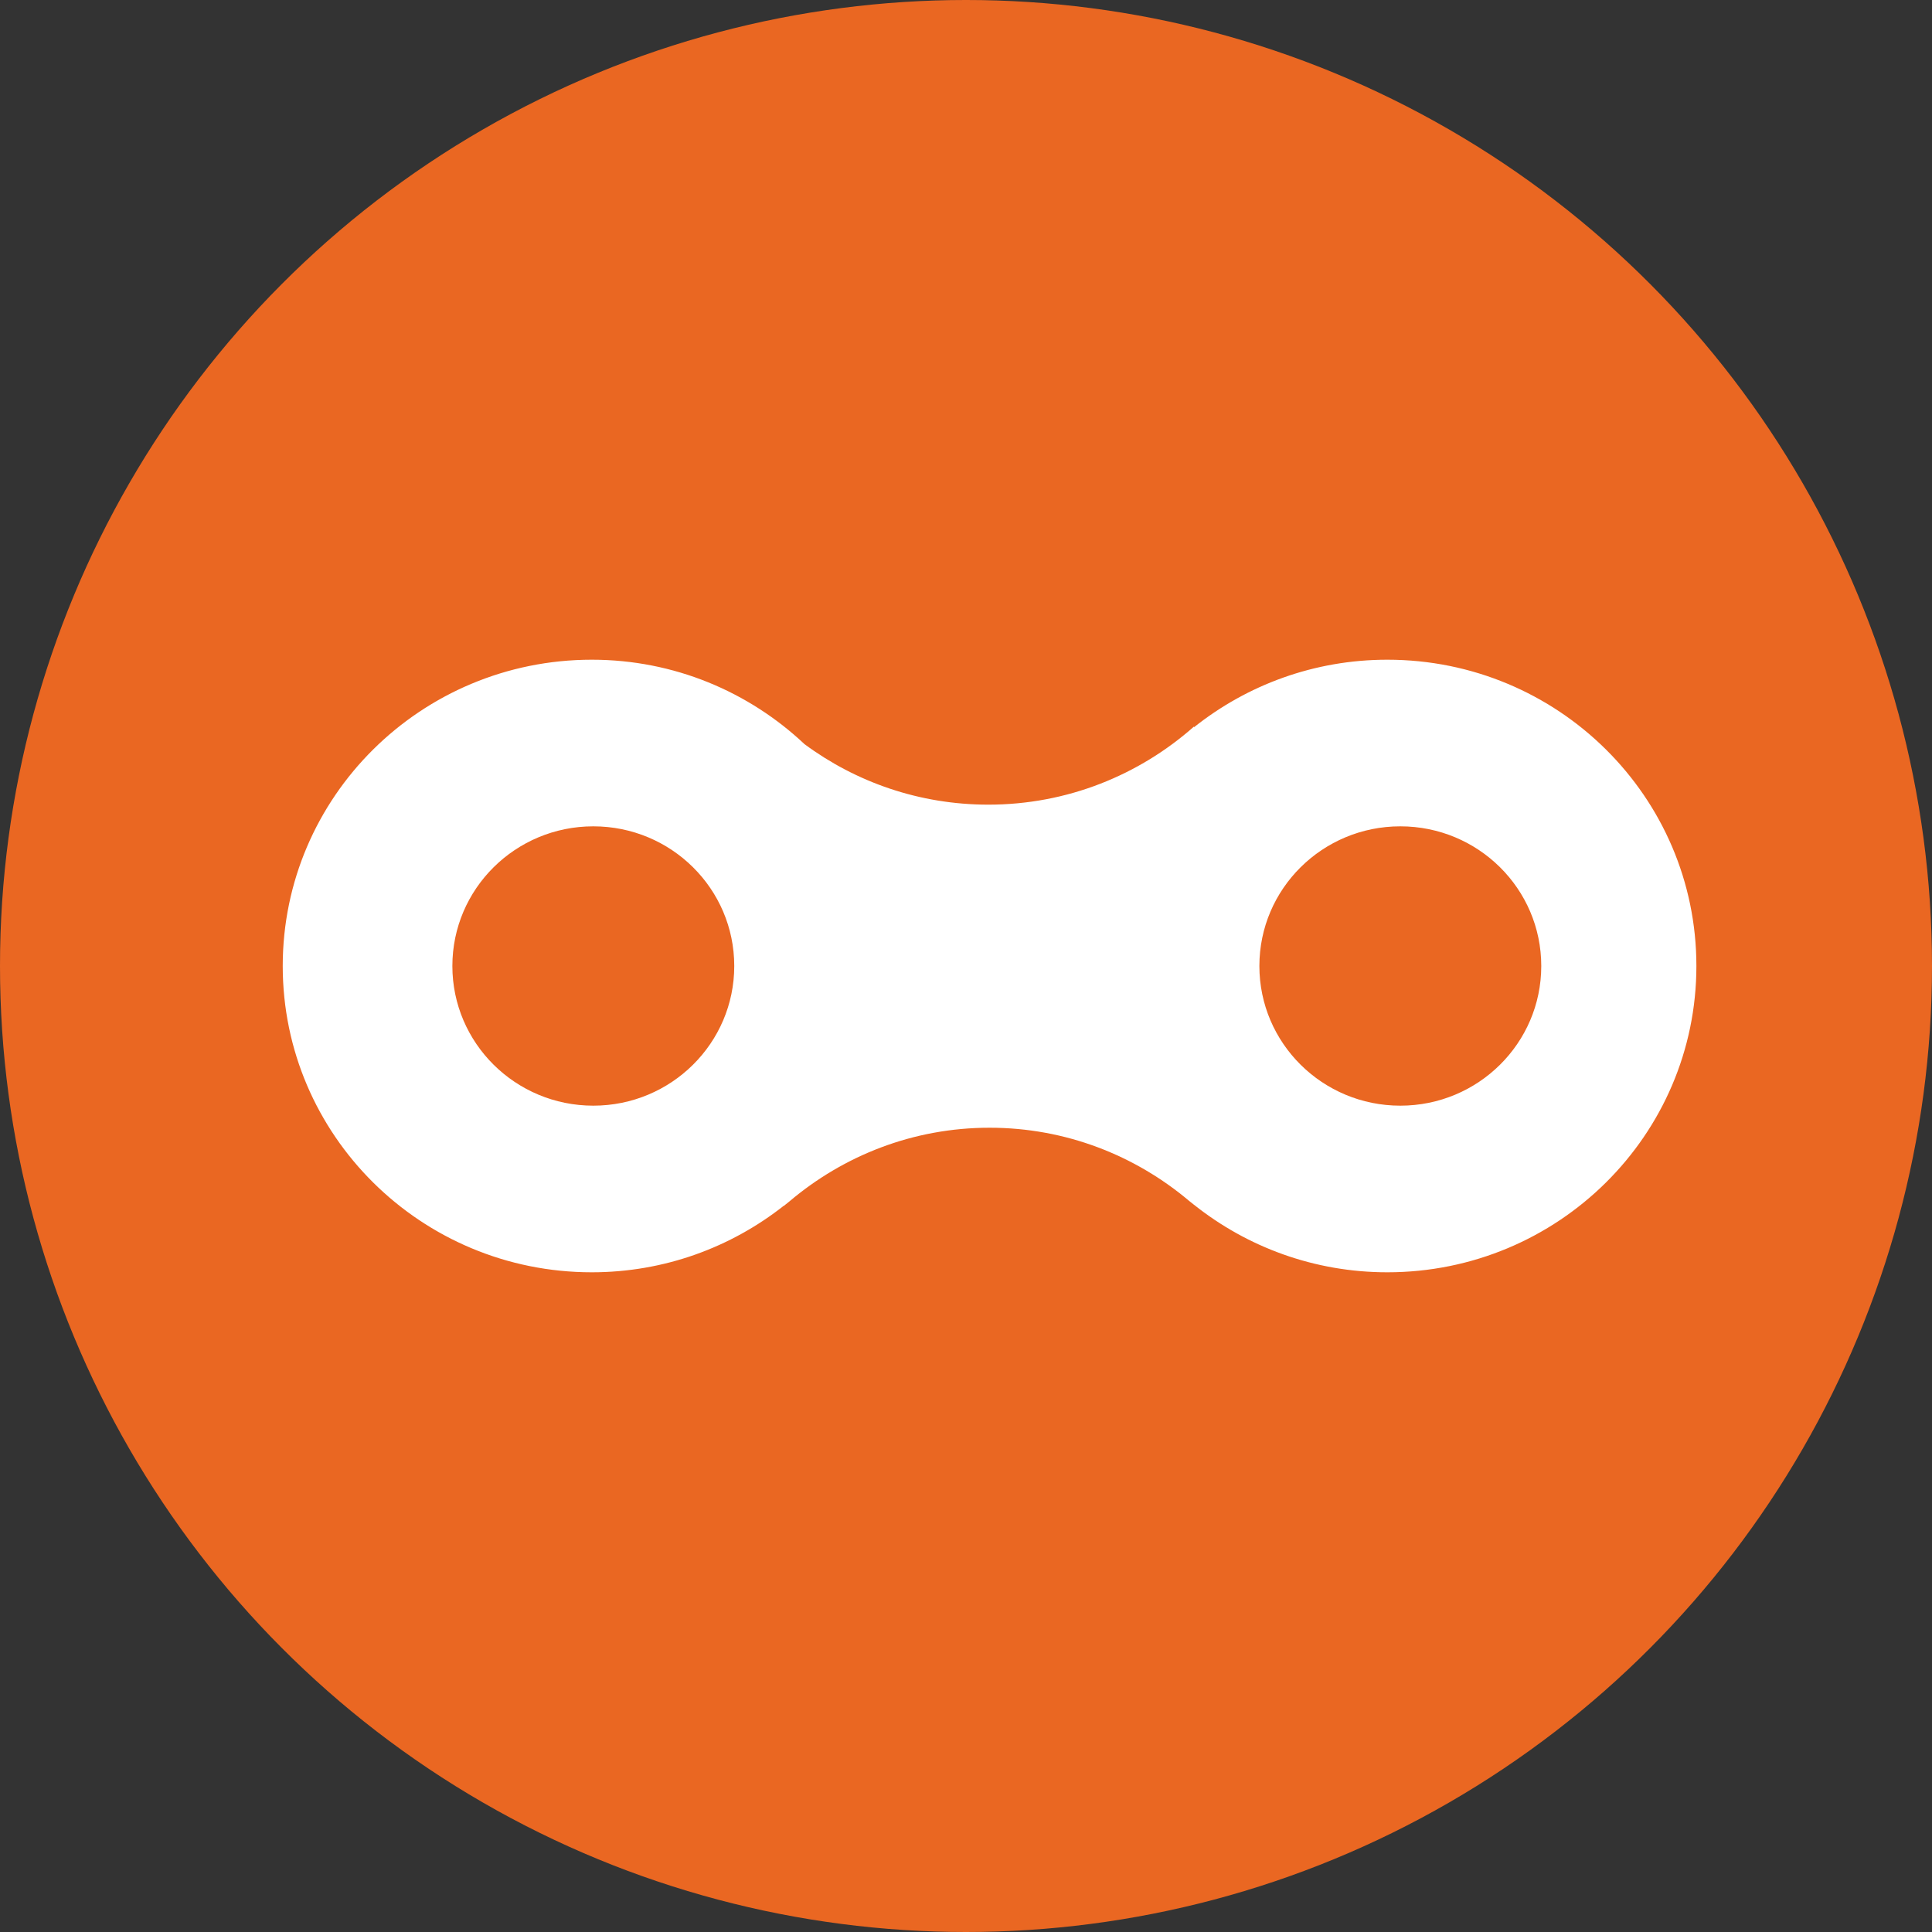
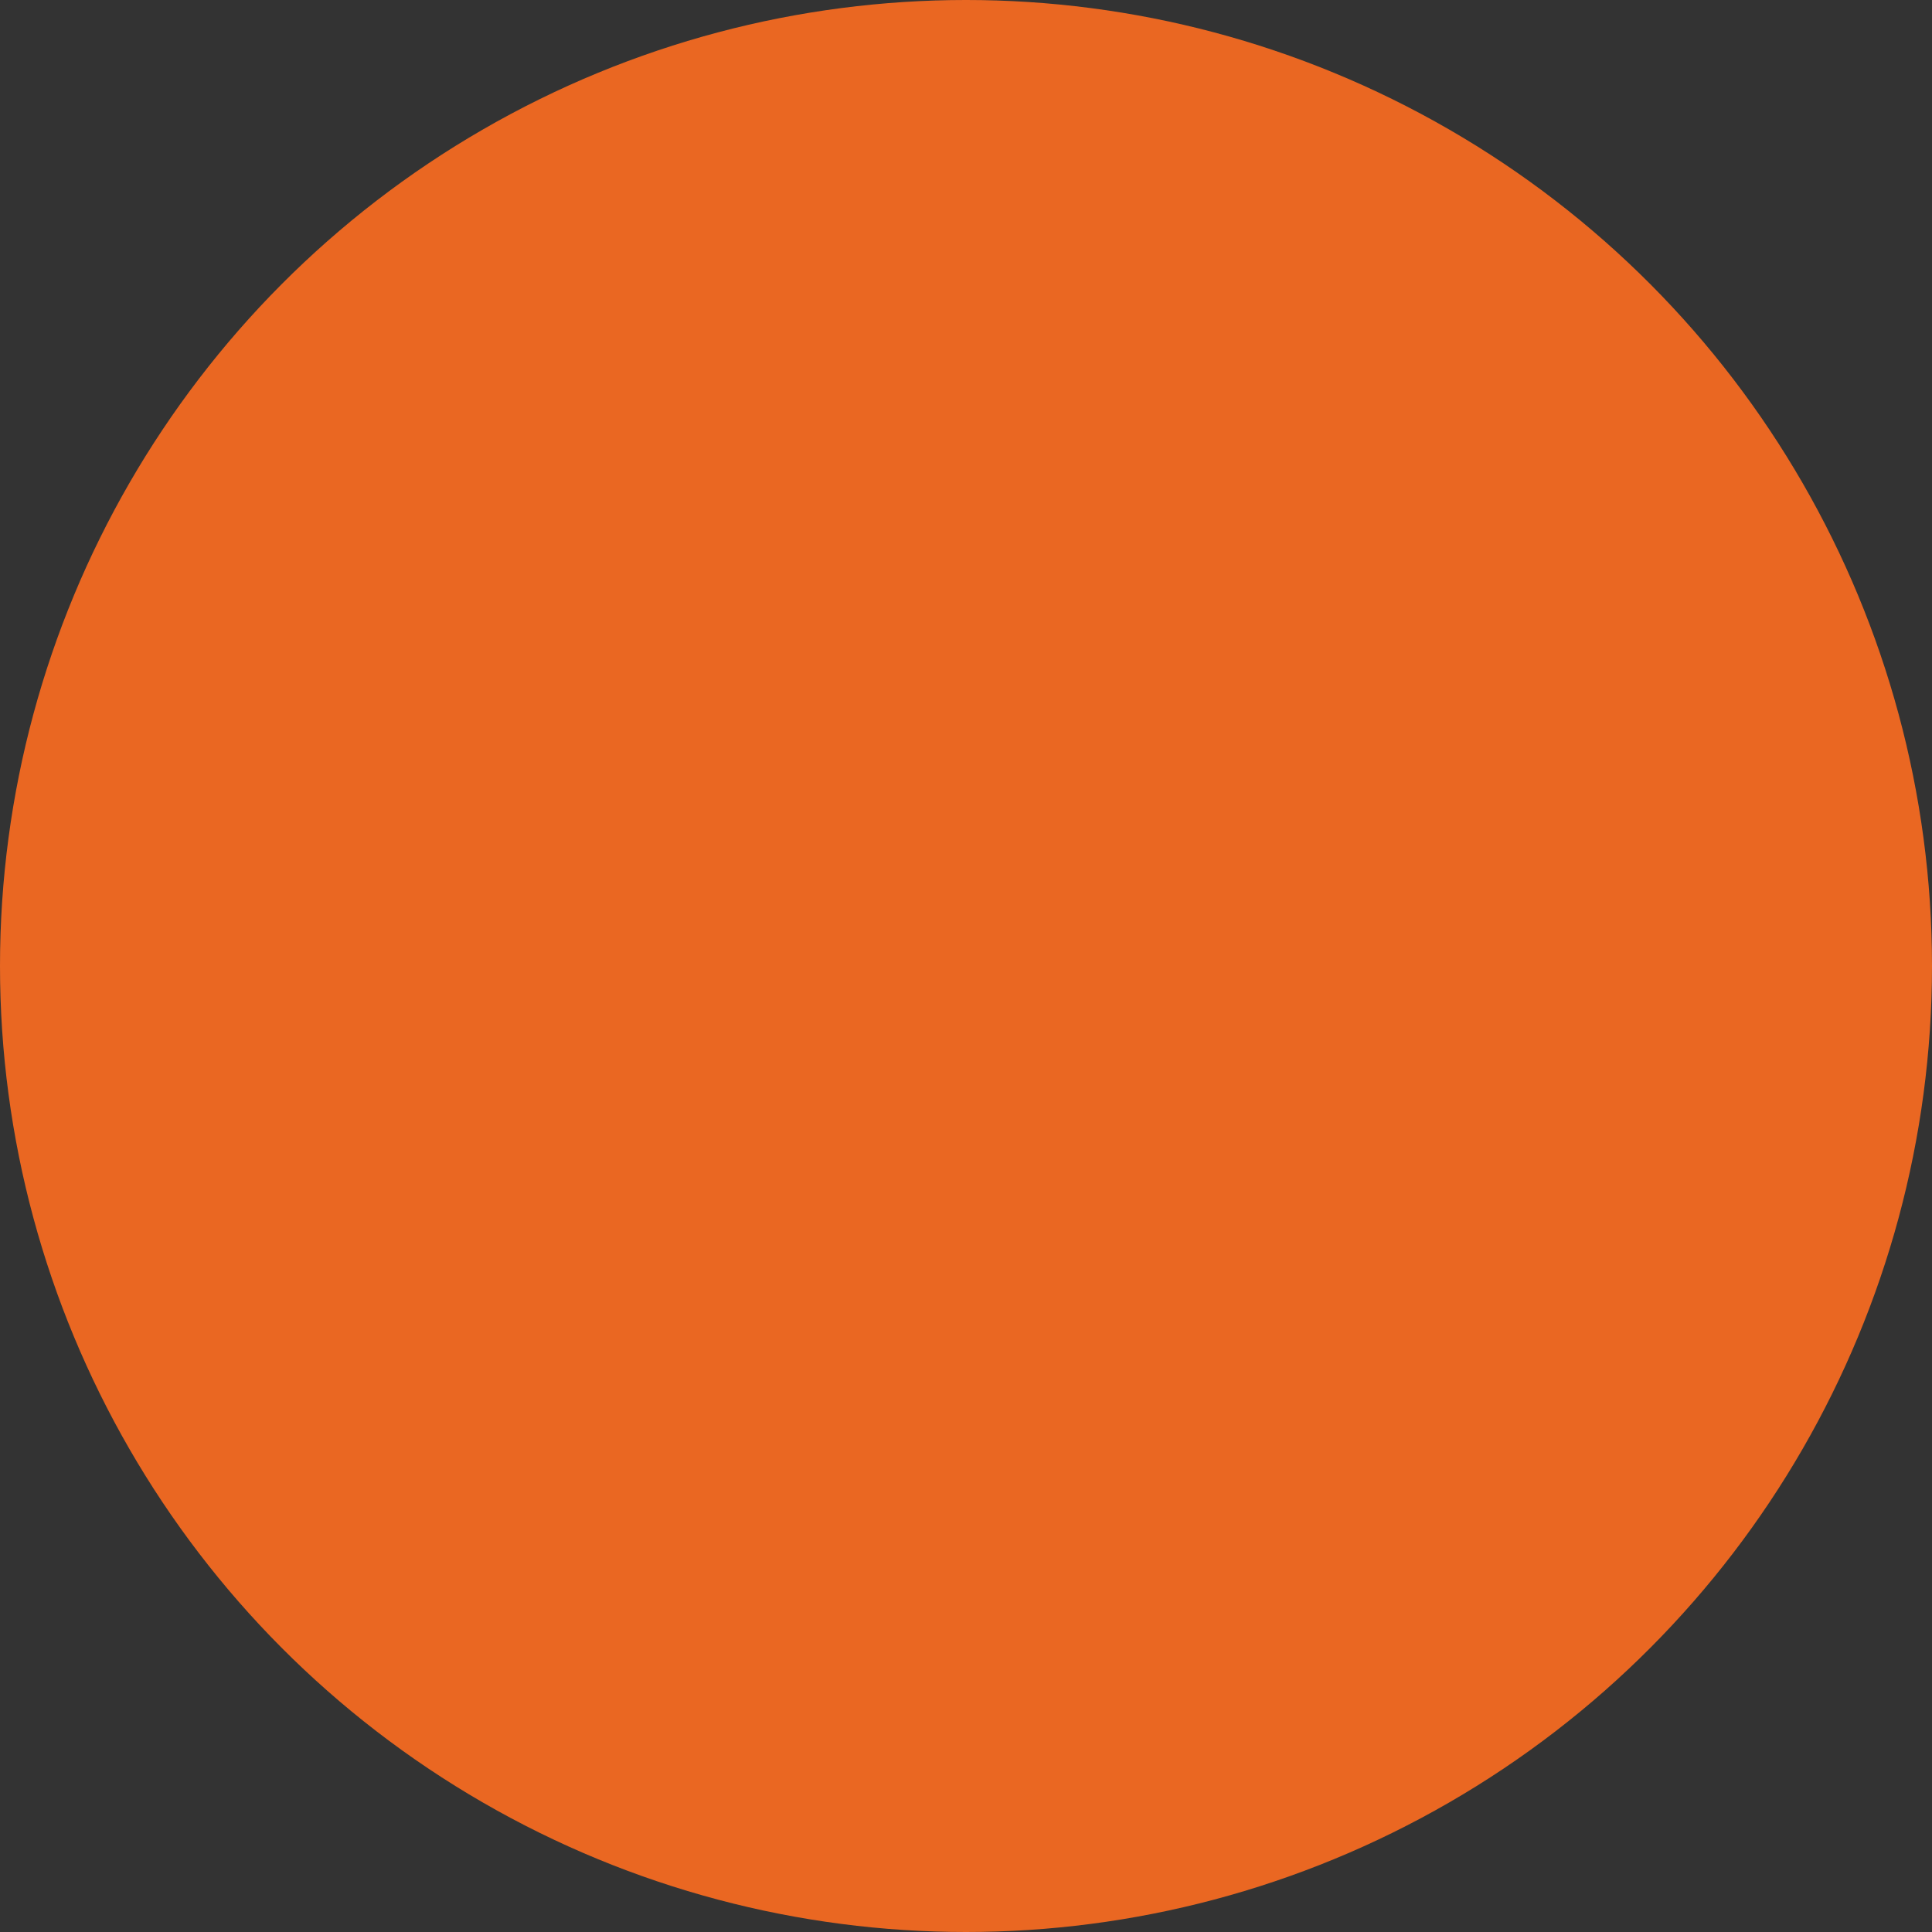
<svg xmlns="http://www.w3.org/2000/svg" width="41px" height="41px" viewBox="0 0 41 41" version="1.1">
  <rect x="0" y="0" width="41" height="41" fill="#333333" stroke="none" />
  <title>ic_retez</title>
  <desc>Created with Sketch.</desc>
  <g id="ic_retez" stroke="none" stroke-width="1" fill="none" fill-rule="evenodd">
    <g>
      <circle id="Oval-Copy" fill="#EA6722" cx="20.5" cy="20.5" r="20.5" />
-       <path d="M29.717,23.464 C28.065,23.464 26.726,22.137 26.726,20.5 C26.726,18.862 28.065,17.536 29.717,17.536 C31.369,17.536 32.708,18.862 32.708,20.5 C32.708,22.137 31.369,23.464 29.717,23.464 M12.591,23.464 C10.94,23.464 9.6,22.137 9.6,20.5 C9.6,18.862 10.94,17.536 12.591,17.536 C14.243,17.536 15.582,18.862 15.582,20.5 C15.582,22.137 14.243,23.464 12.591,23.464 M29.441,14 C27.889,14 26.463,14.538 25.339,15.433 L25.339,15.42 L25.337,15.42 C24.177,16.446 22.651,17.076 20.974,17.076 C19.51,17.076 18.162,16.597 17.073,15.792 C15.896,14.684 14.31,14 12.559,14 C8.936,14 6,16.91 6,20.5 C6,24.09 8.936,27 12.559,27 C14.1,27 15.515,26.469 16.634,25.587 L16.634,25.589 L16.637,25.589 C16.658,25.57 16.682,25.554 16.704,25.535 C16.719,25.523 16.735,25.51 16.751,25.497 C17.896,24.527 19.375,23.932 21,23.932 C22.617,23.932 24.092,24.521 25.234,25.484 C25.265,25.509 25.296,25.533 25.326,25.557 C25.33,25.561 25.335,25.564 25.339,25.568 L25.339,25.567 C26.463,26.462 27.889,27 29.441,27 C33.064,27 36,24.09 36,20.5 C36,16.91 33.064,14 29.441,14" id="Fill-1" fill="#FFFFFF" />
    </g>
  </g>
</svg>